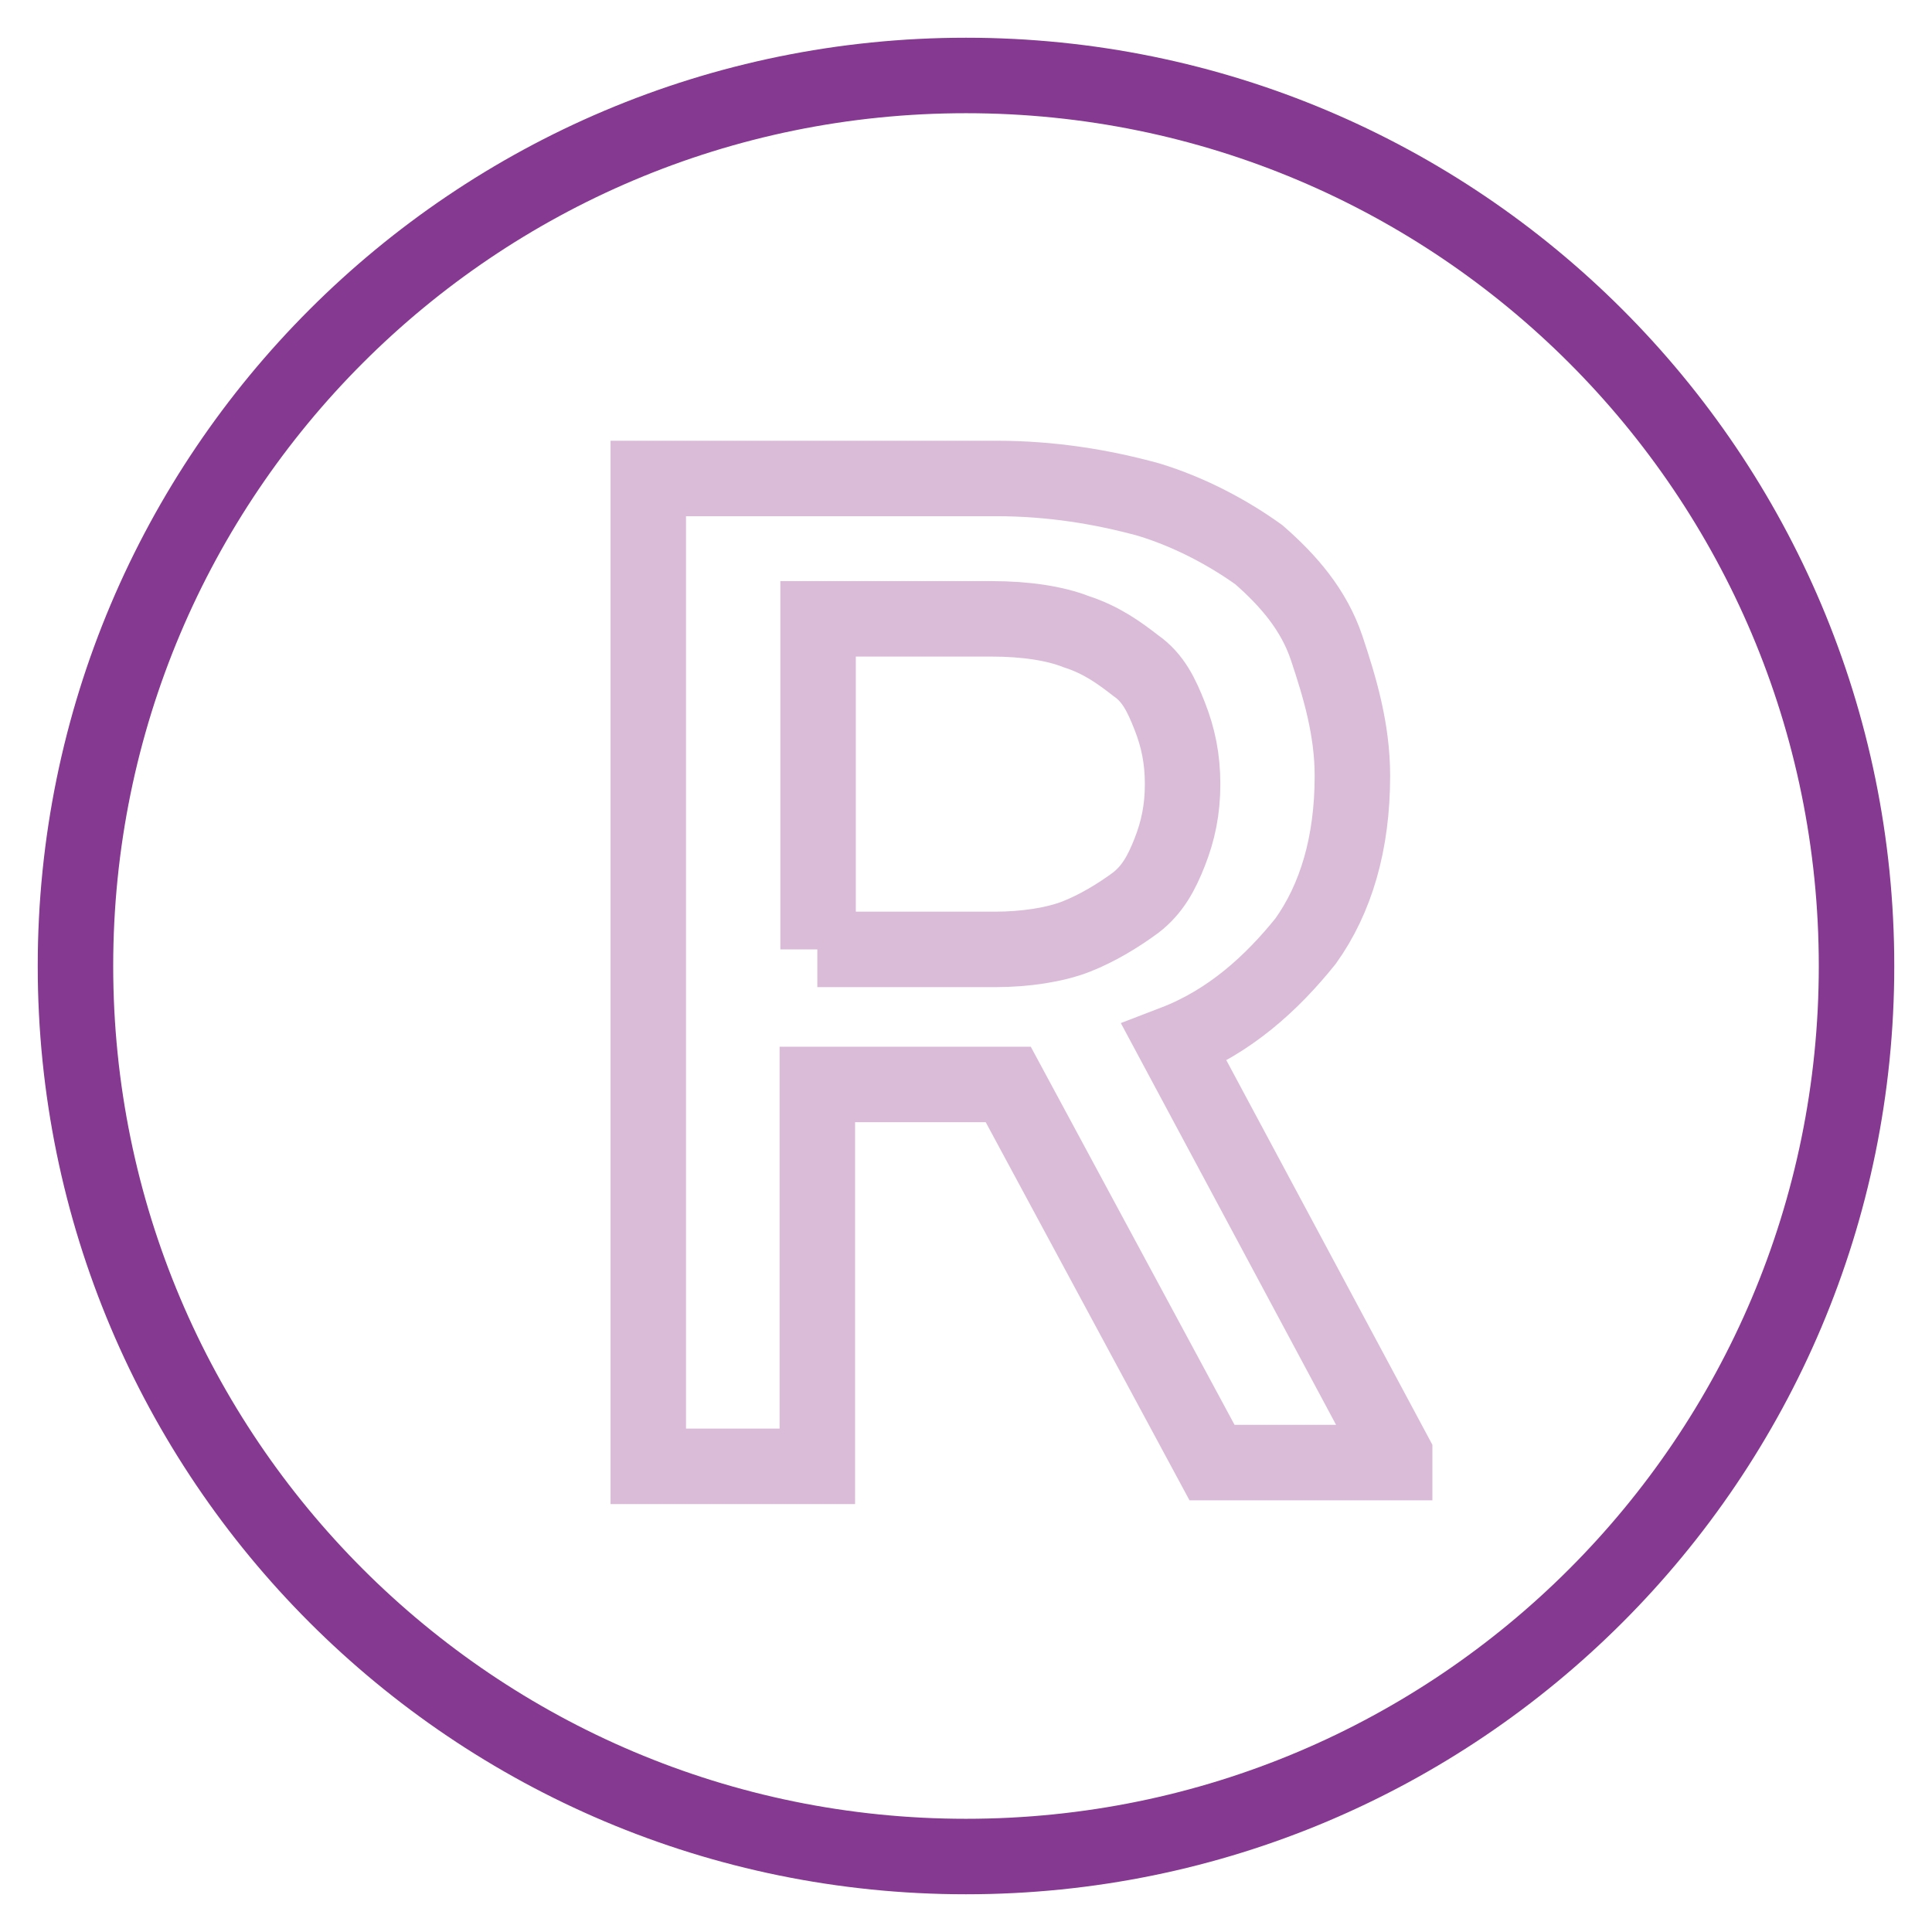
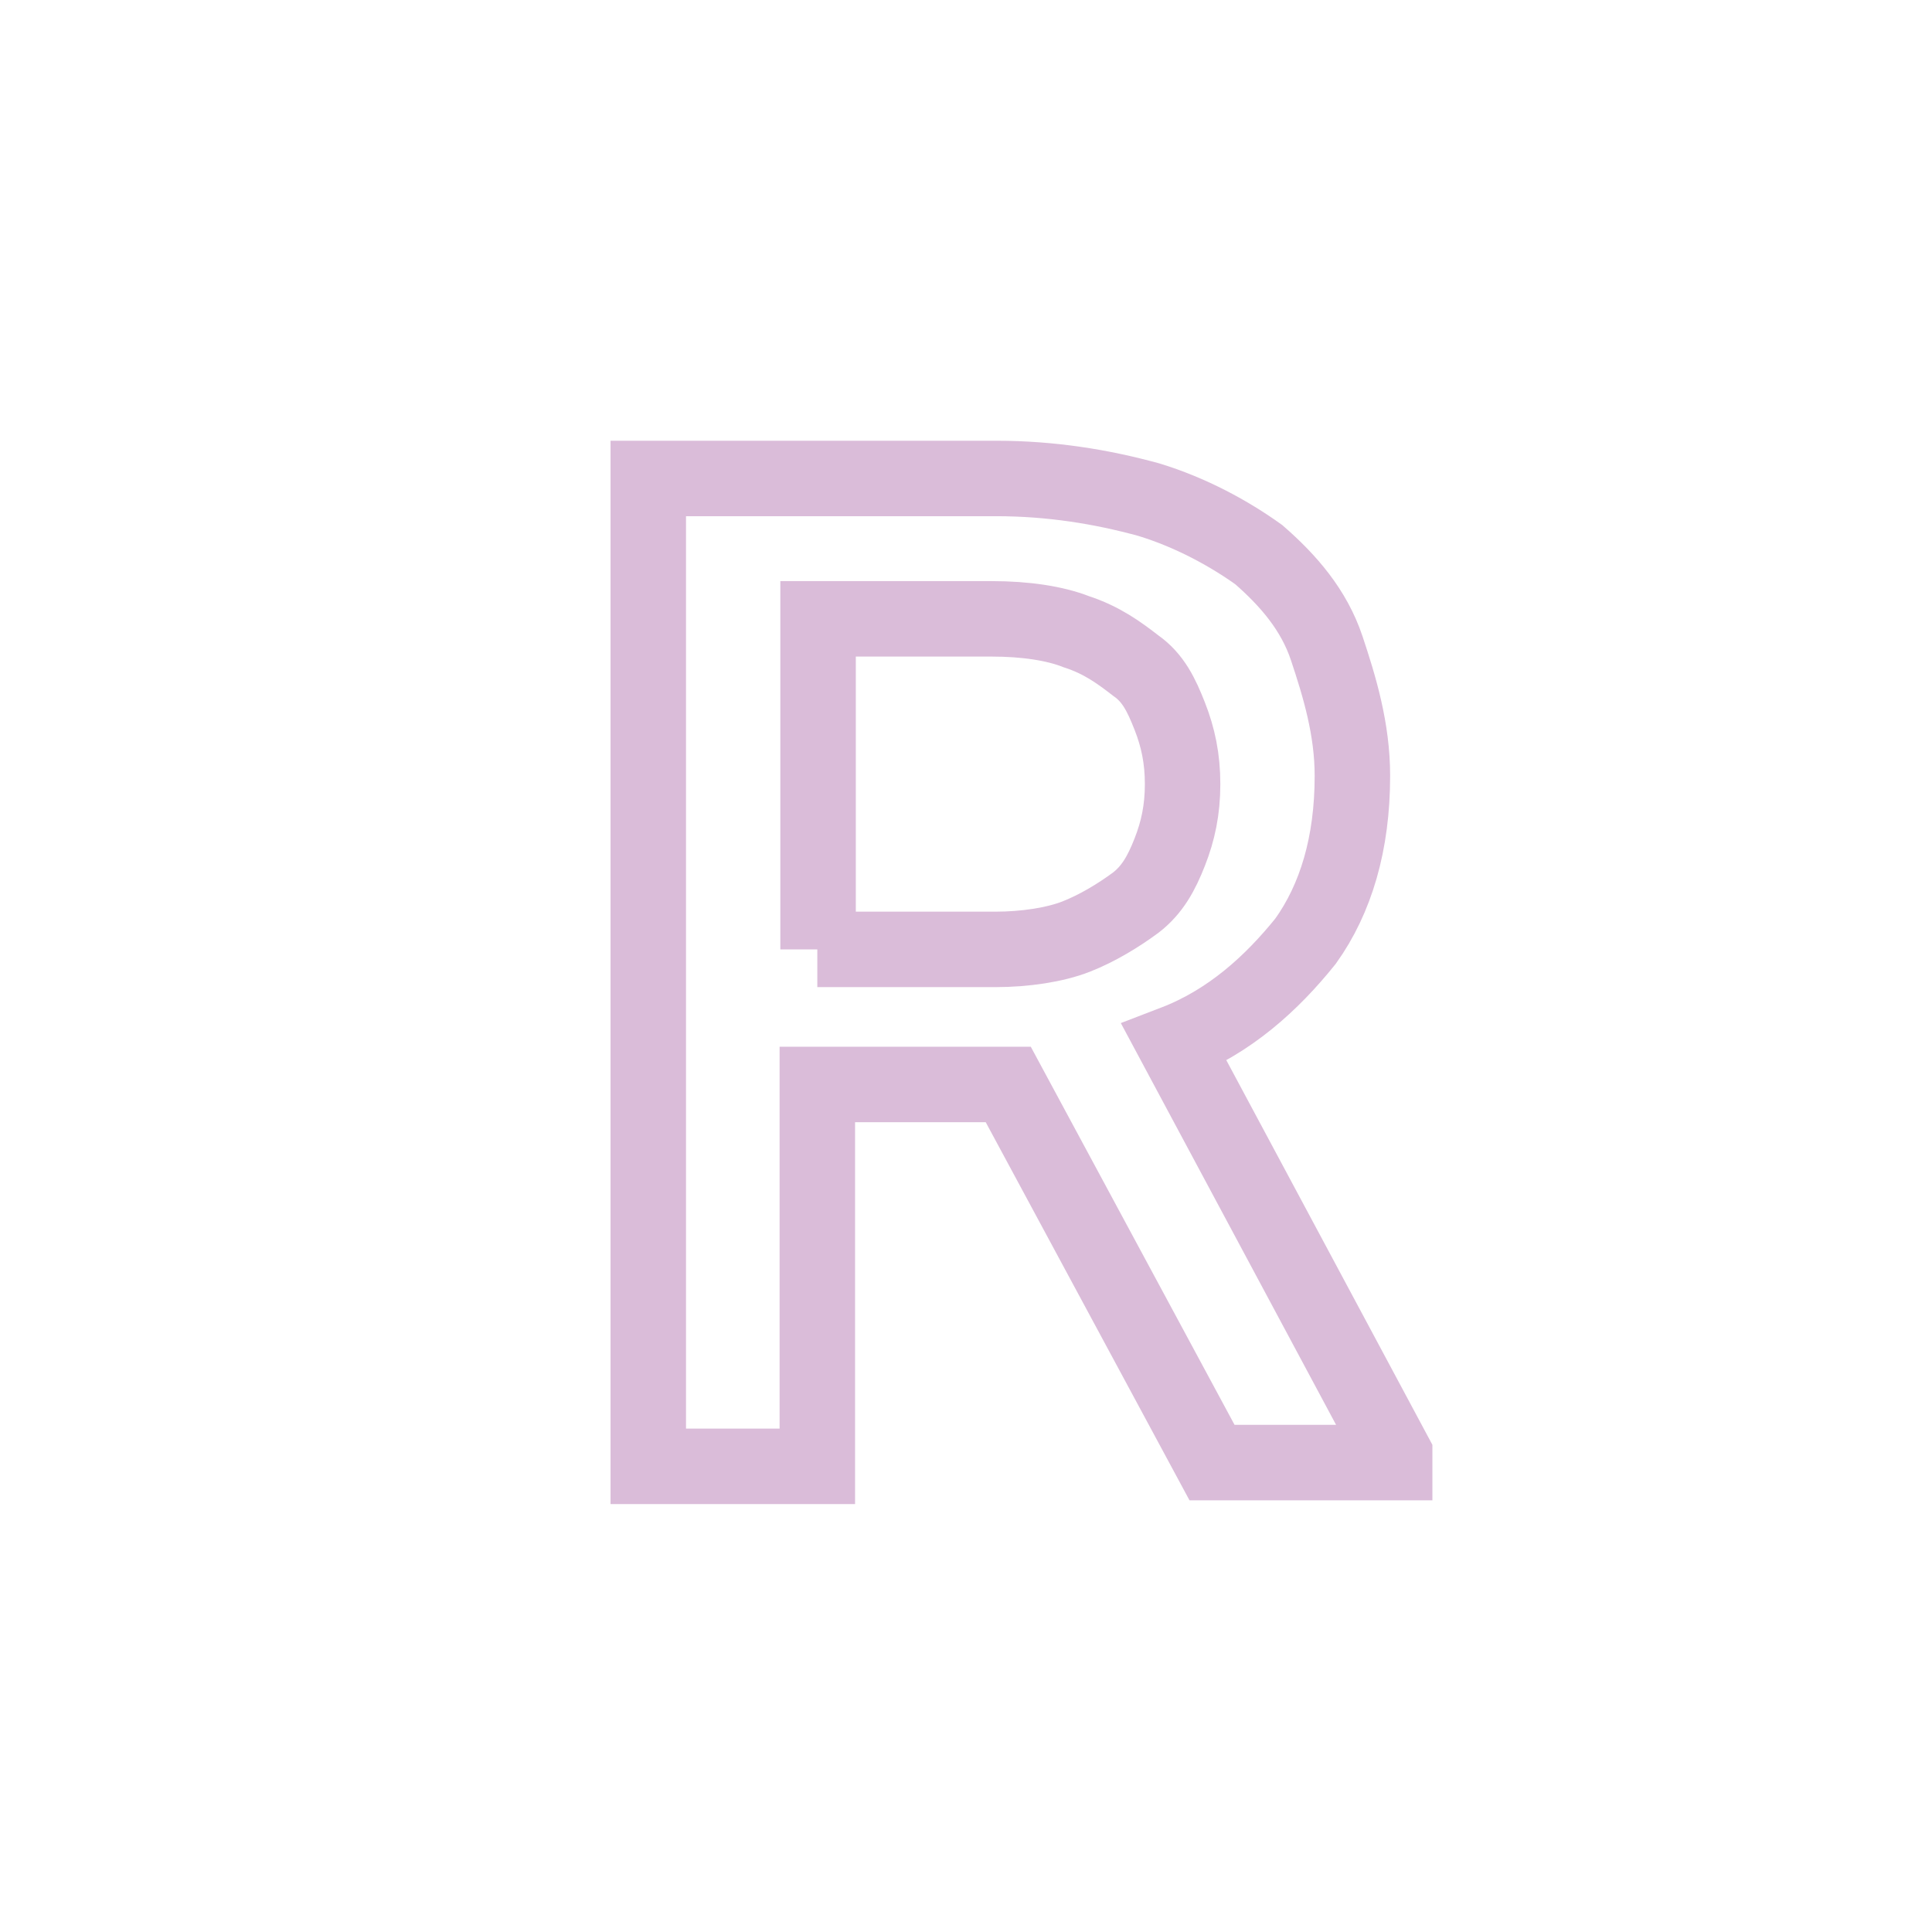
<svg xmlns="http://www.w3.org/2000/svg" version="1.1" x="0px" y="0px" viewBox="0 0 256 256" enable-background="new 0 0 256 256" xml:space="preserve">
  <g>
-     <path stroke-width="10" fill-opacity="0" stroke="#863991" d="M10,128c0,65.2,52.8,118,118,118c65.2,0,118-52.8,118-118c0-65.2-52.8-118-118-118C62.8,10,10,62.8,10,128z " />
    <path stroke-width="10" fill-opacity="0" stroke="#dabcd9" d="M133.6,143.7h-25.3v50.6H85.9V63.4h46.1c7.3,0,14,1.1,20.2,2.8c5.6,1.7,10.7,4.5,14.6,7.3 c3.9,3.4,7.3,7.3,9,12.4c1.7,5.1,3.4,10.7,3.4,16.9c0,9-2.2,16.3-6.2,21.9c-4.5,5.6-10.1,10.7-17.4,13.5l29.2,54.5v1.1h-24.2 L133.6,143.7z M108.3,125.8h23.6c3.9,0,7.9-0.6,10.7-1.7c2.8-1.1,5.6-2.8,7.9-4.5c2.2-1.7,3.4-3.9,4.5-6.7c1.1-2.8,1.7-5.6,1.7-9 c0-3.4-0.6-6.2-1.7-9c-1.1-2.8-2.2-5.1-4.5-6.7c-2.2-1.7-4.5-3.4-7.9-4.5c-2.8-1.1-6.7-1.7-11.2-1.7h-23V125.8L108.3,125.8z" />
  </g>
</svg>